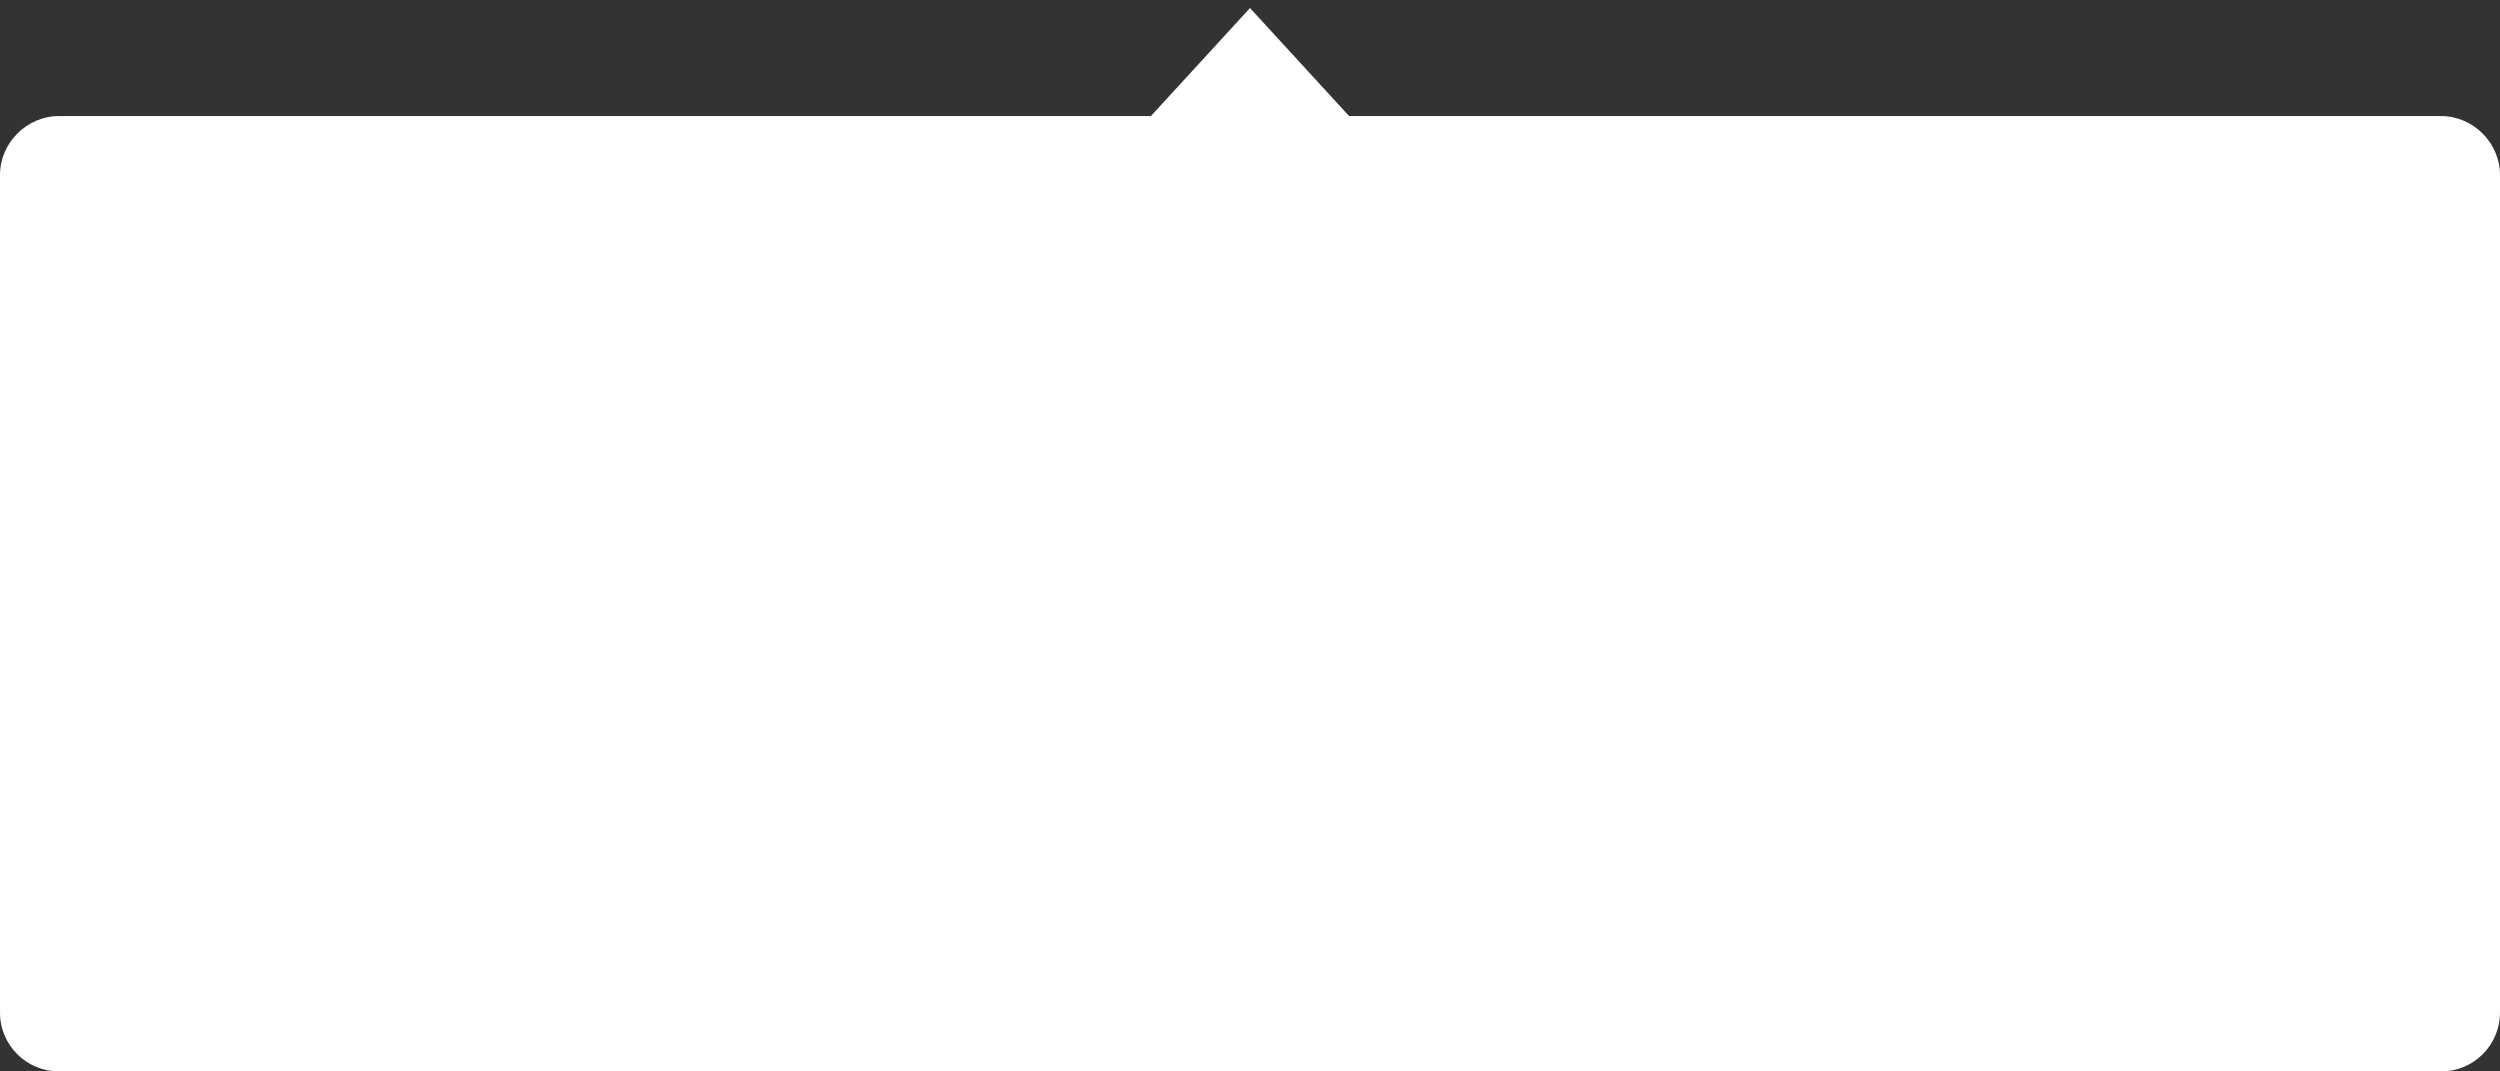
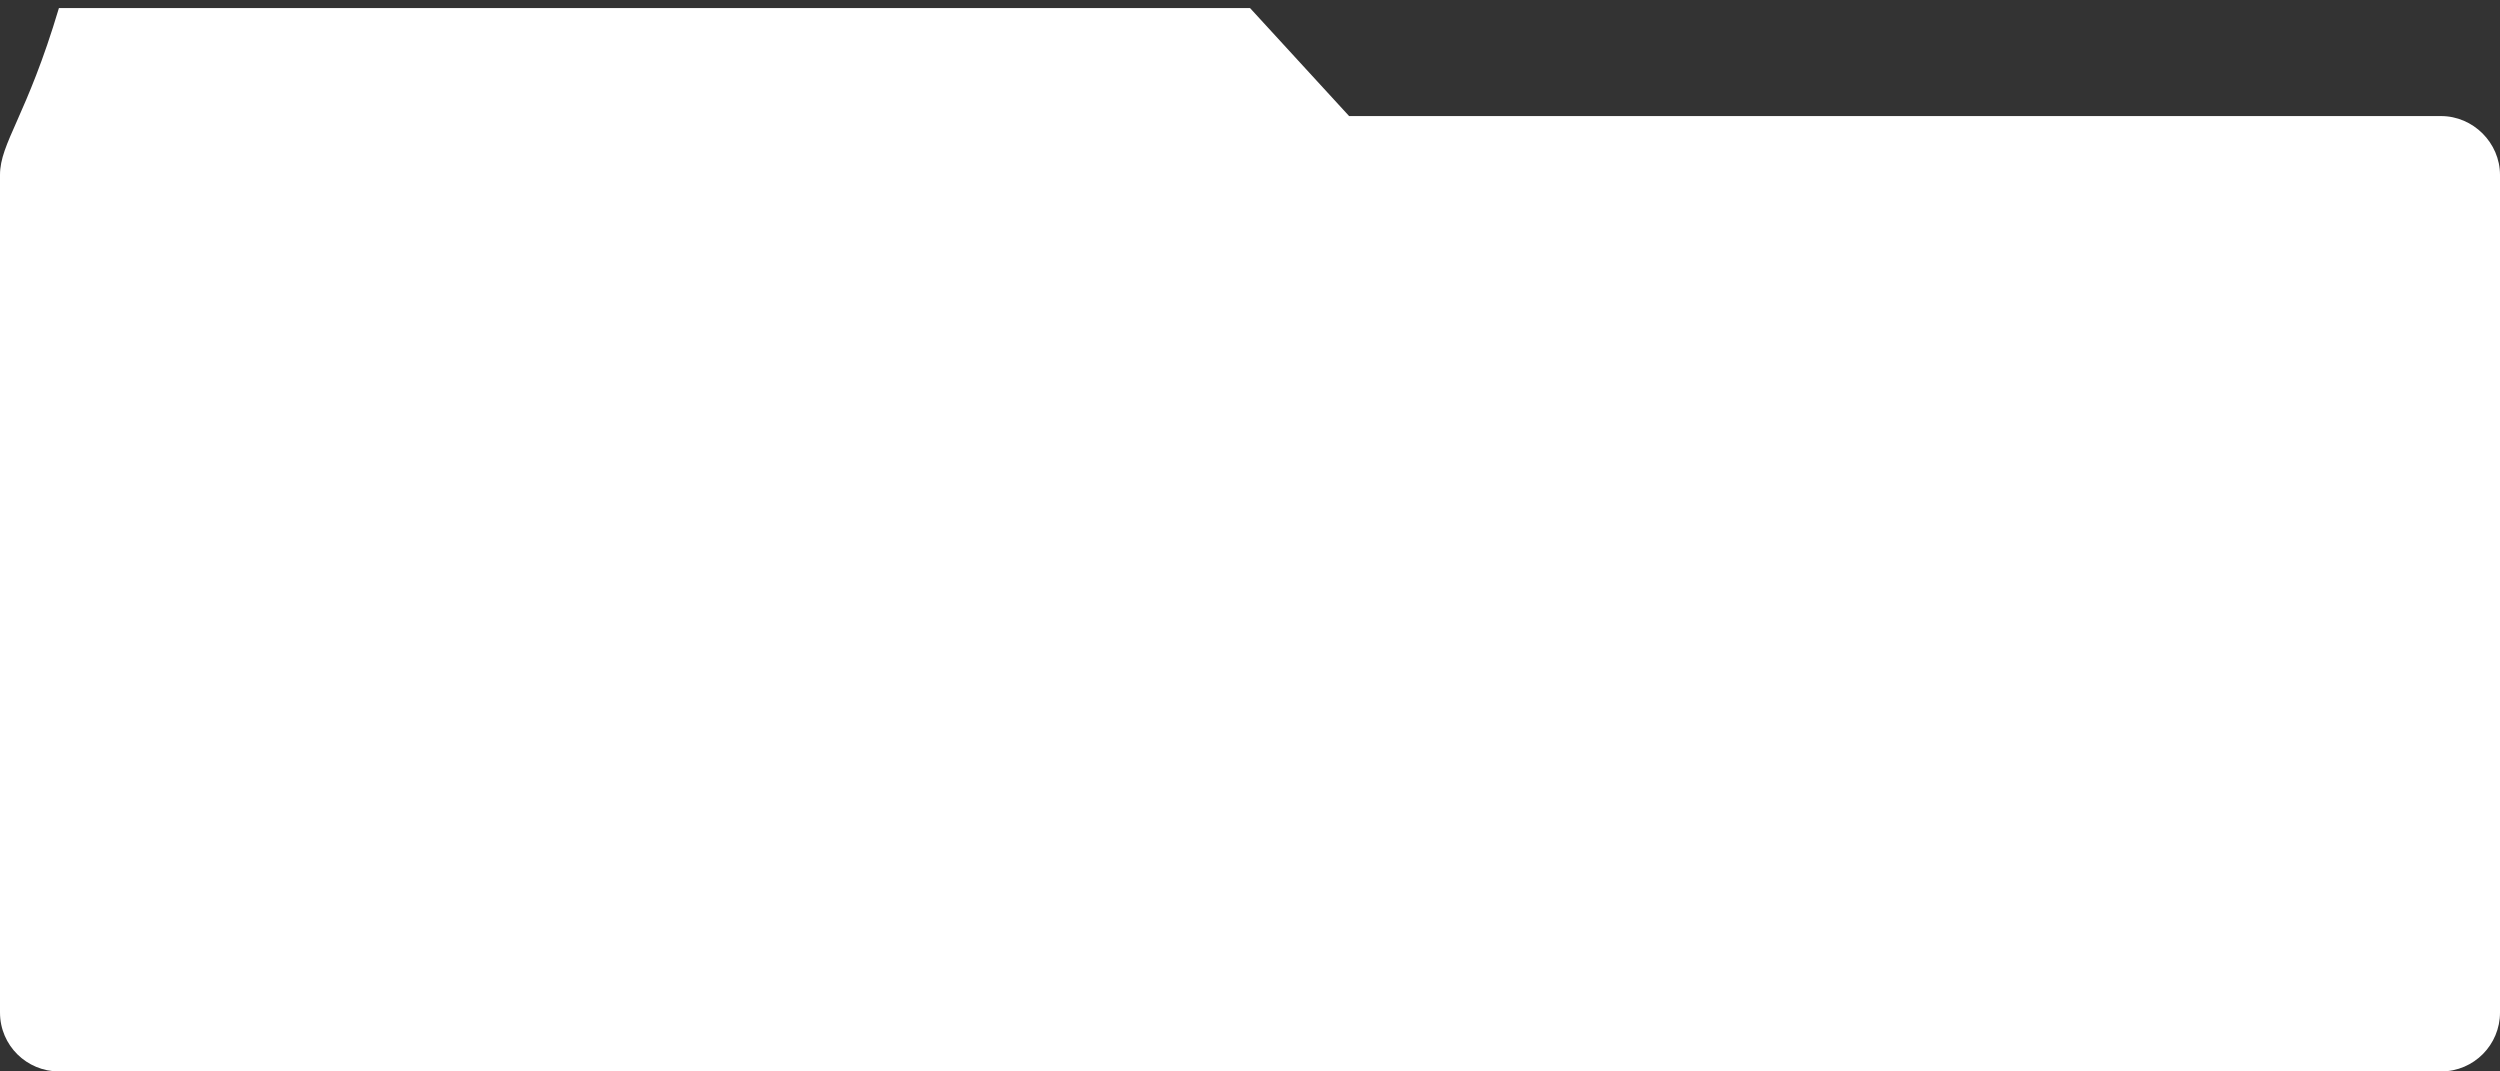
<svg xmlns="http://www.w3.org/2000/svg" id="Слой_1" x="0px" y="0px" viewBox="0 0 280 120" style="enable-background:new 0 0 280 120;" xml:space="preserve">
  <rect x="0" y="0" width="280" height="120" fill="#333333" stroke="none" />
  <style type="text/css"> .st0{fill:#FFFFFF;} </style>
-   <path class="st0" d="M273.4,13H151.1L140,0.9L128.9,13H6.6C3,13,0,16,0,19.6v93.8c0,3.7,3,6.6,6.6,6.6h266.8c3.7,0,6.6-3,6.6-6.6 V19.6C280,16,277,13,273.4,13z" />
+   <path class="st0" d="M273.4,13H151.1L140,0.9H6.6C3,13,0,16,0,19.6v93.8c0,3.7,3,6.6,6.6,6.6h266.8c3.7,0,6.6-3,6.6-6.6 V19.6C280,16,277,13,273.4,13z" />
</svg>